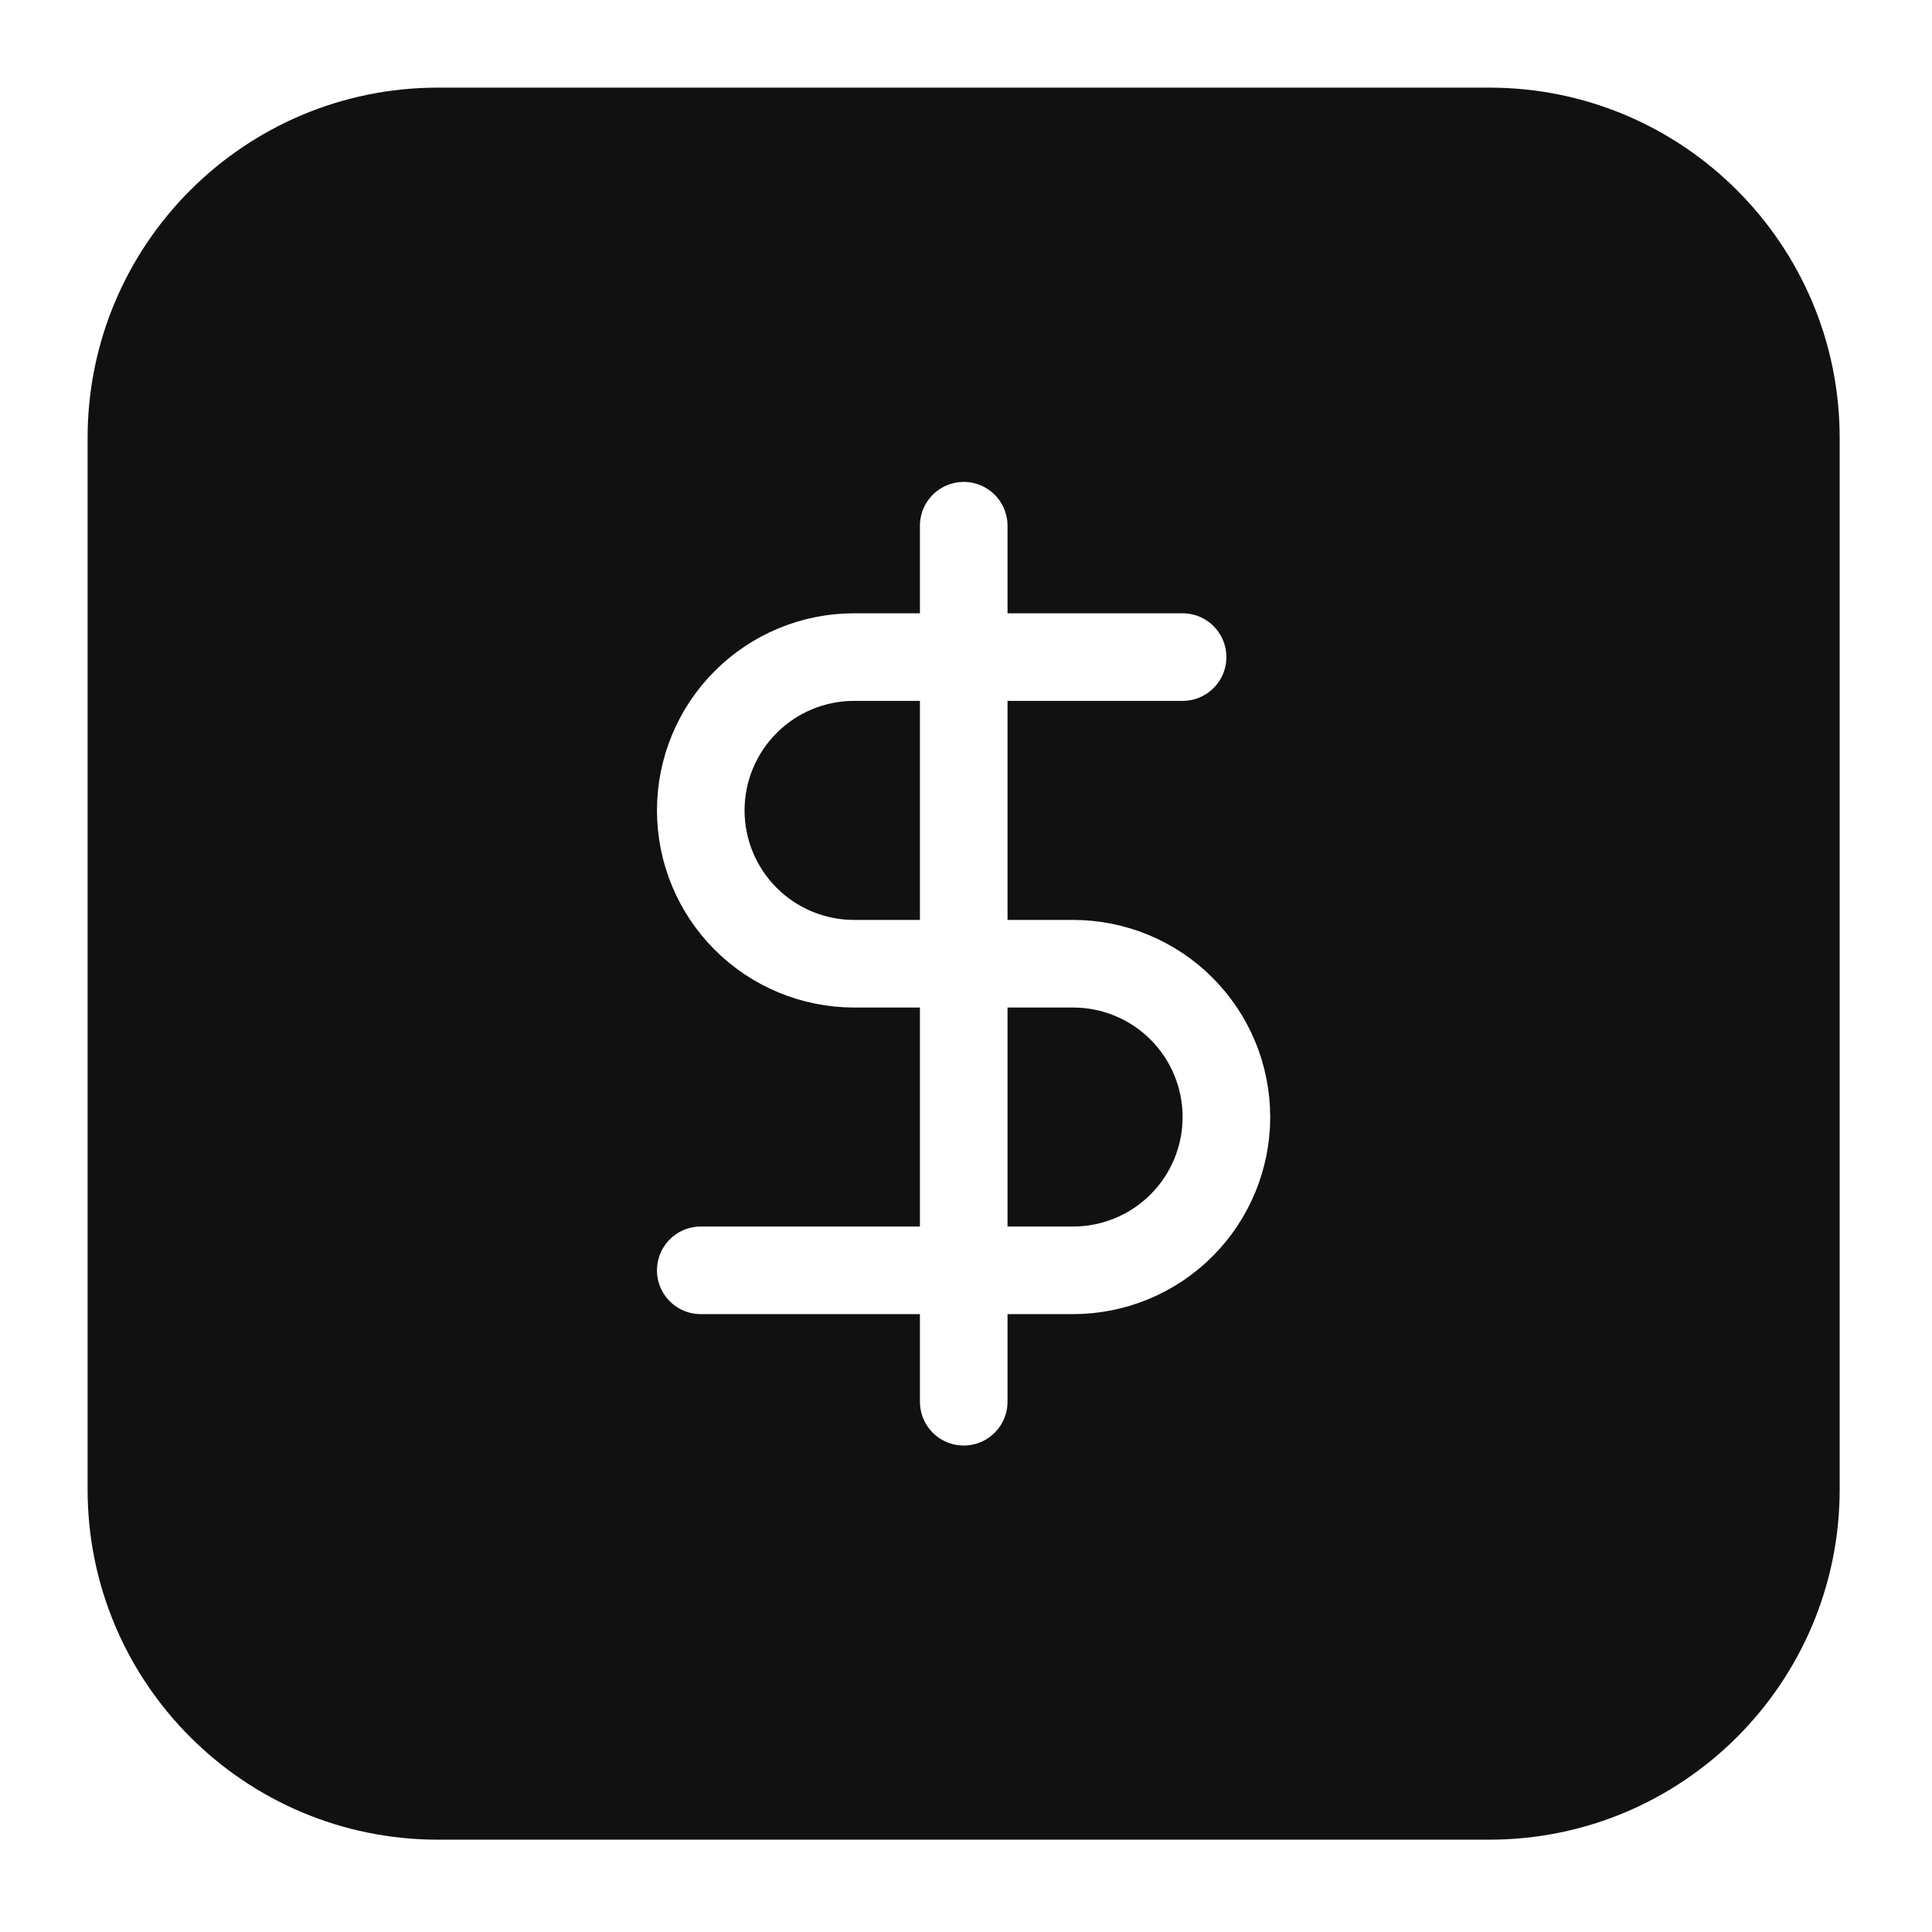
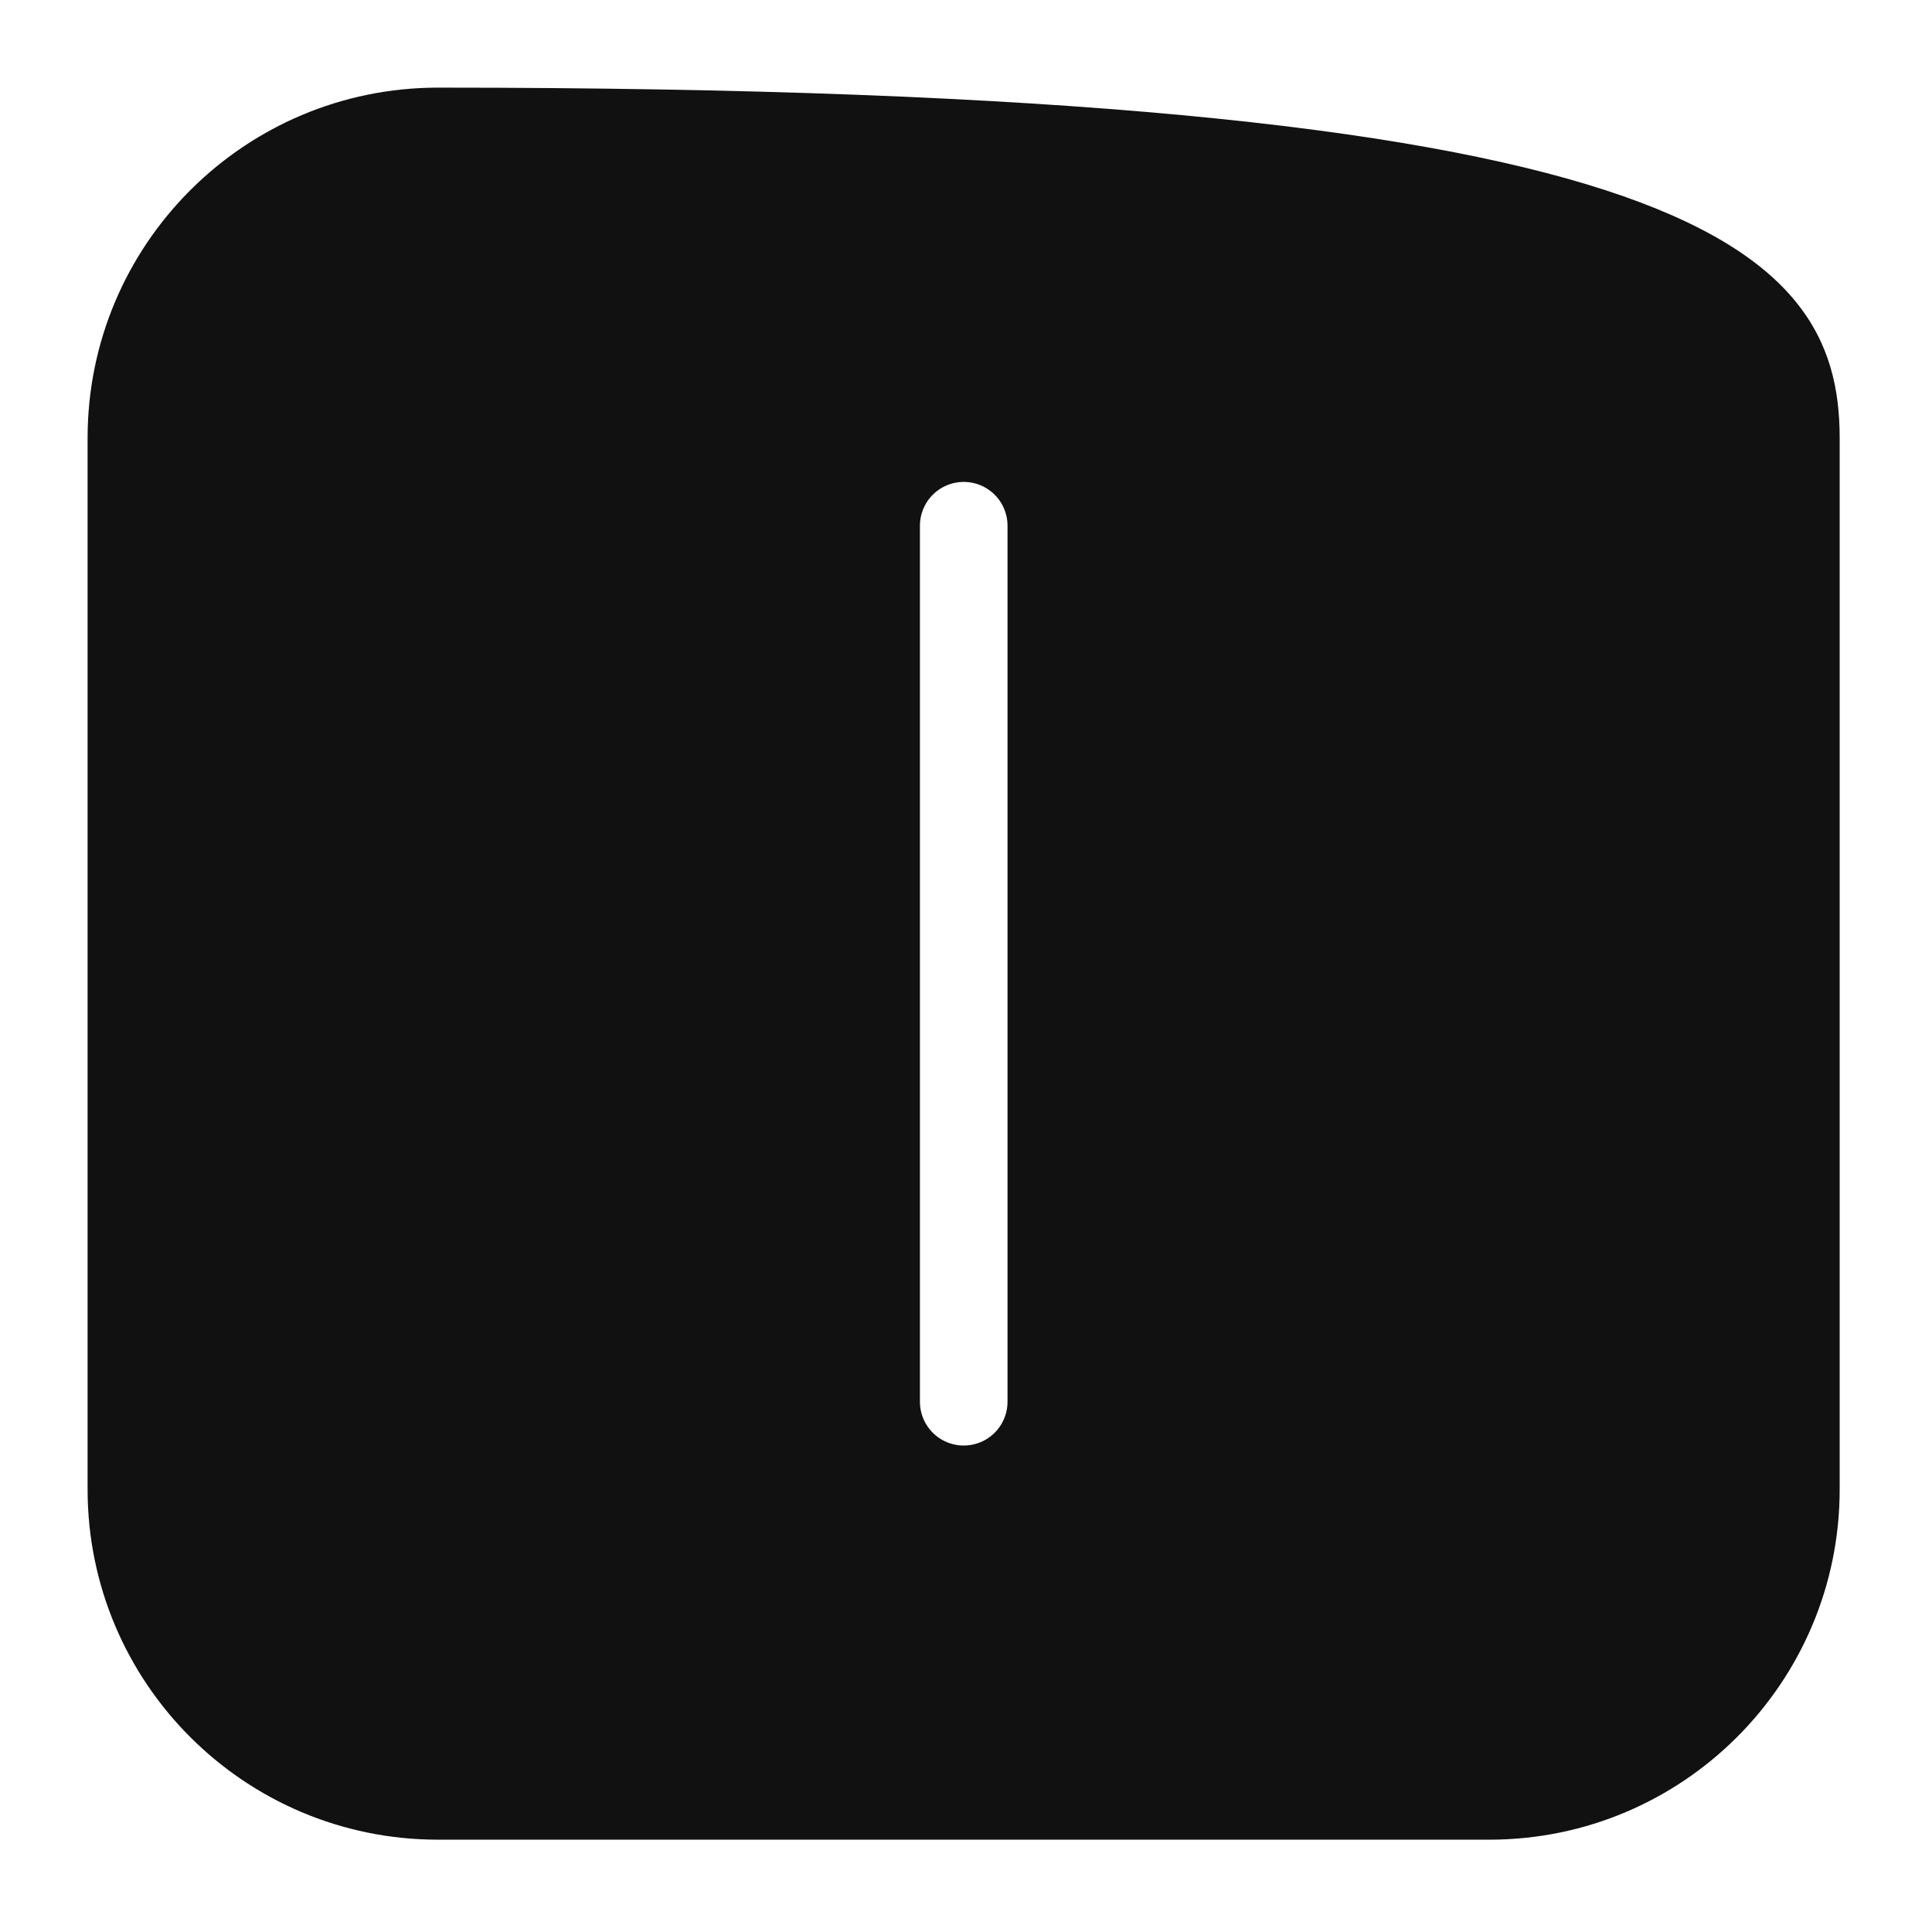
<svg xmlns="http://www.w3.org/2000/svg" width="56" height="56" viewBox="0 0 56 56" fill="none">
  <g filter="url(#filter0_d_10_4606)">
-     <path d="M2.539 11.427C2.539 5.817 7.087 1.27 12.696 1.27H43.167C48.777 1.27 53.324 5.817 53.324 11.427V41.898C53.324 47.507 48.777 52.054 43.167 52.054H12.696C7.086 52.054 2.539 47.507 2.539 41.898V11.427Z" fill="#111111" />
+     <path d="M2.539 11.427C2.539 5.817 7.087 1.27 12.696 1.27C48.777 1.27 53.324 5.817 53.324 11.427V41.898C53.324 47.507 48.777 52.054 43.167 52.054H12.696C7.086 52.054 2.539 47.507 2.539 41.898V11.427Z" fill="#111111" />
    <path d="M27.934 13.968V39.36" stroke="white" stroke-width="2.539" stroke-linecap="round" stroke-linejoin="round" />
-     <path d="M34.278 17.776H24.756C23.578 17.776 22.447 18.244 21.614 19.078C20.781 19.911 20.312 21.041 20.312 22.22C20.312 23.399 20.781 24.529 21.614 25.362C22.447 26.196 23.578 26.664 24.756 26.664H31.104C32.283 26.664 33.413 27.132 34.246 27.965C35.08 28.799 35.548 29.929 35.548 31.107C35.548 32.286 35.08 33.416 34.246 34.25C33.413 35.083 32.283 35.551 31.104 35.551H20.312" stroke="white" stroke-width="2.539" stroke-linecap="round" stroke-linejoin="round" />
  </g>
  <defs>
    <filter id="filter0_d_10_4606" x="-0" y="-9.34601e-05" width="55.864" height="55.863" filterUnits="userSpaceOnUse" color-interpolation-filters="sRGB">
      <feFlood flood-opacity="0" result="BackgroundImageFix" />
      <feColorMatrix in="SourceAlpha" type="matrix" values="0 0 0 0 0 0 0 0 0 0 0 0 0 0 0 0 0 0 127 0" result="hardAlpha" />
      <feOffset dy="1.27" />
      <feGaussianBlur stdDeviation="1.27" />
      <feColorMatrix type="matrix" values="0 0 0 0 0 0 0 0 0 0 0 0 0 0 0 0 0 0 0.05 0" />
      <feBlend mode="normal" in2="BackgroundImageFix" result="effect1_dropShadow_10_4606" />
      <feBlend mode="normal" in="SourceGraphic" in2="effect1_dropShadow_10_4606" result="shape" />
    </filter>
  </defs>
</svg>